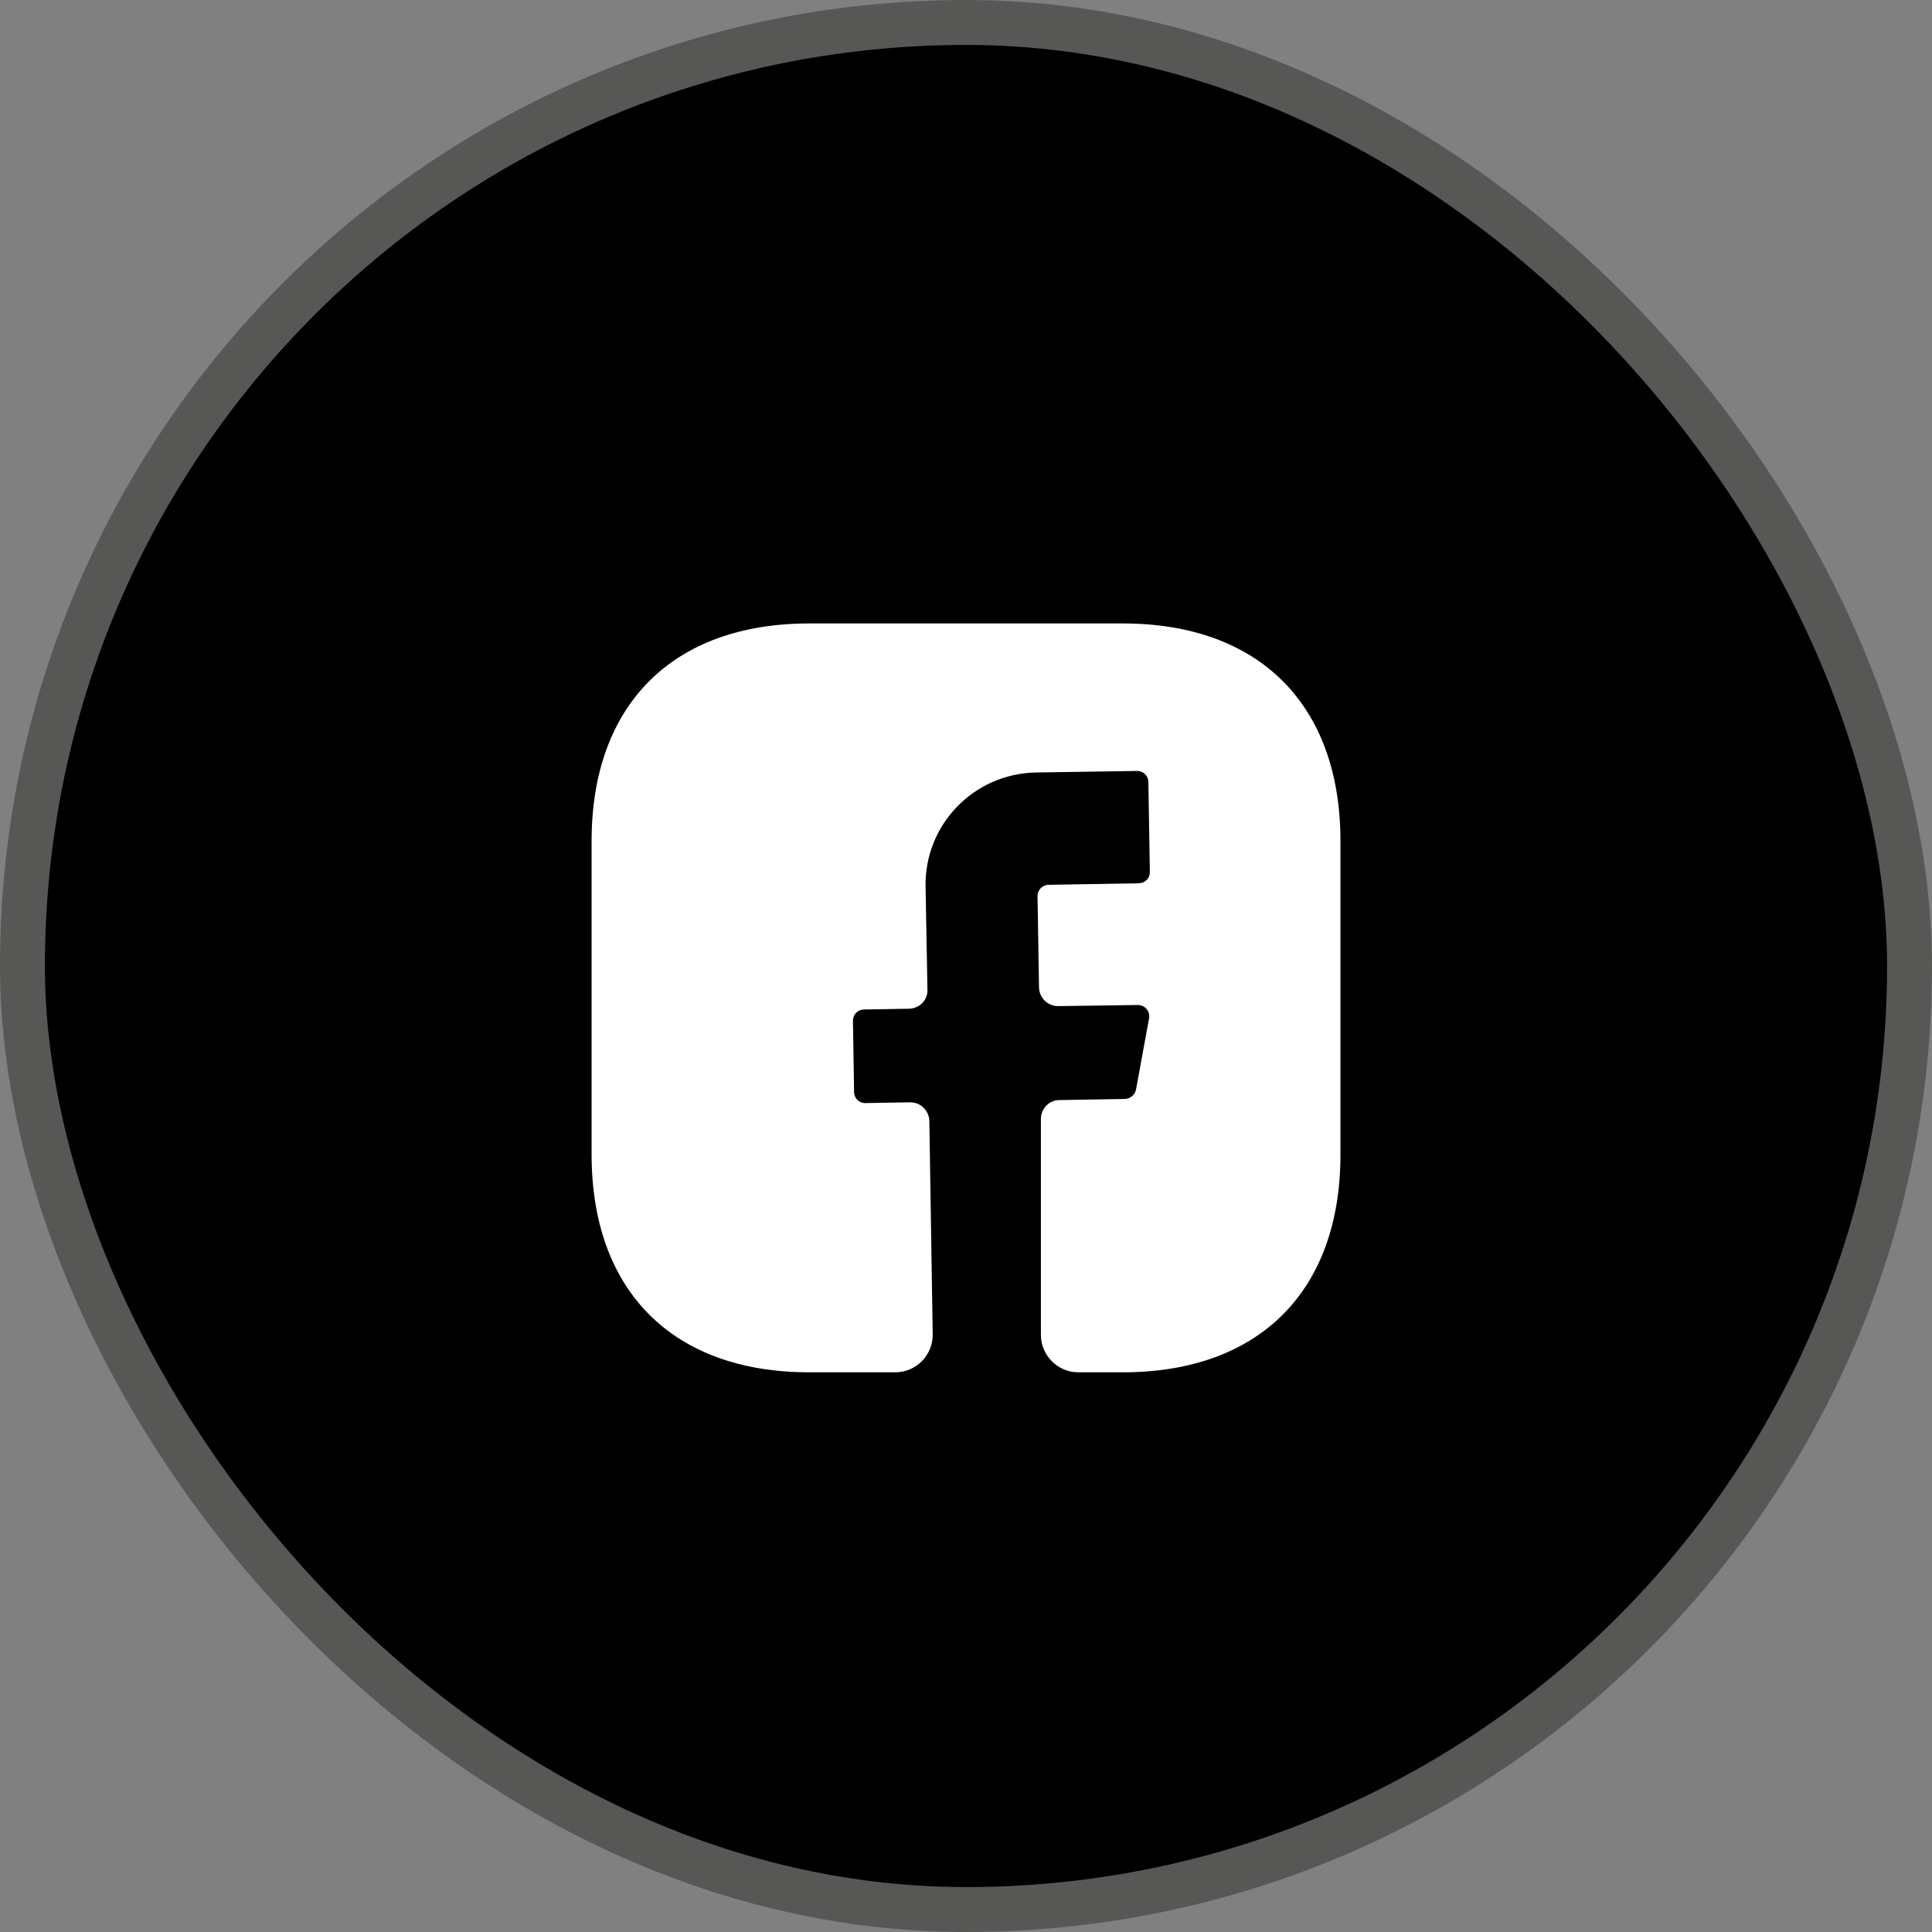
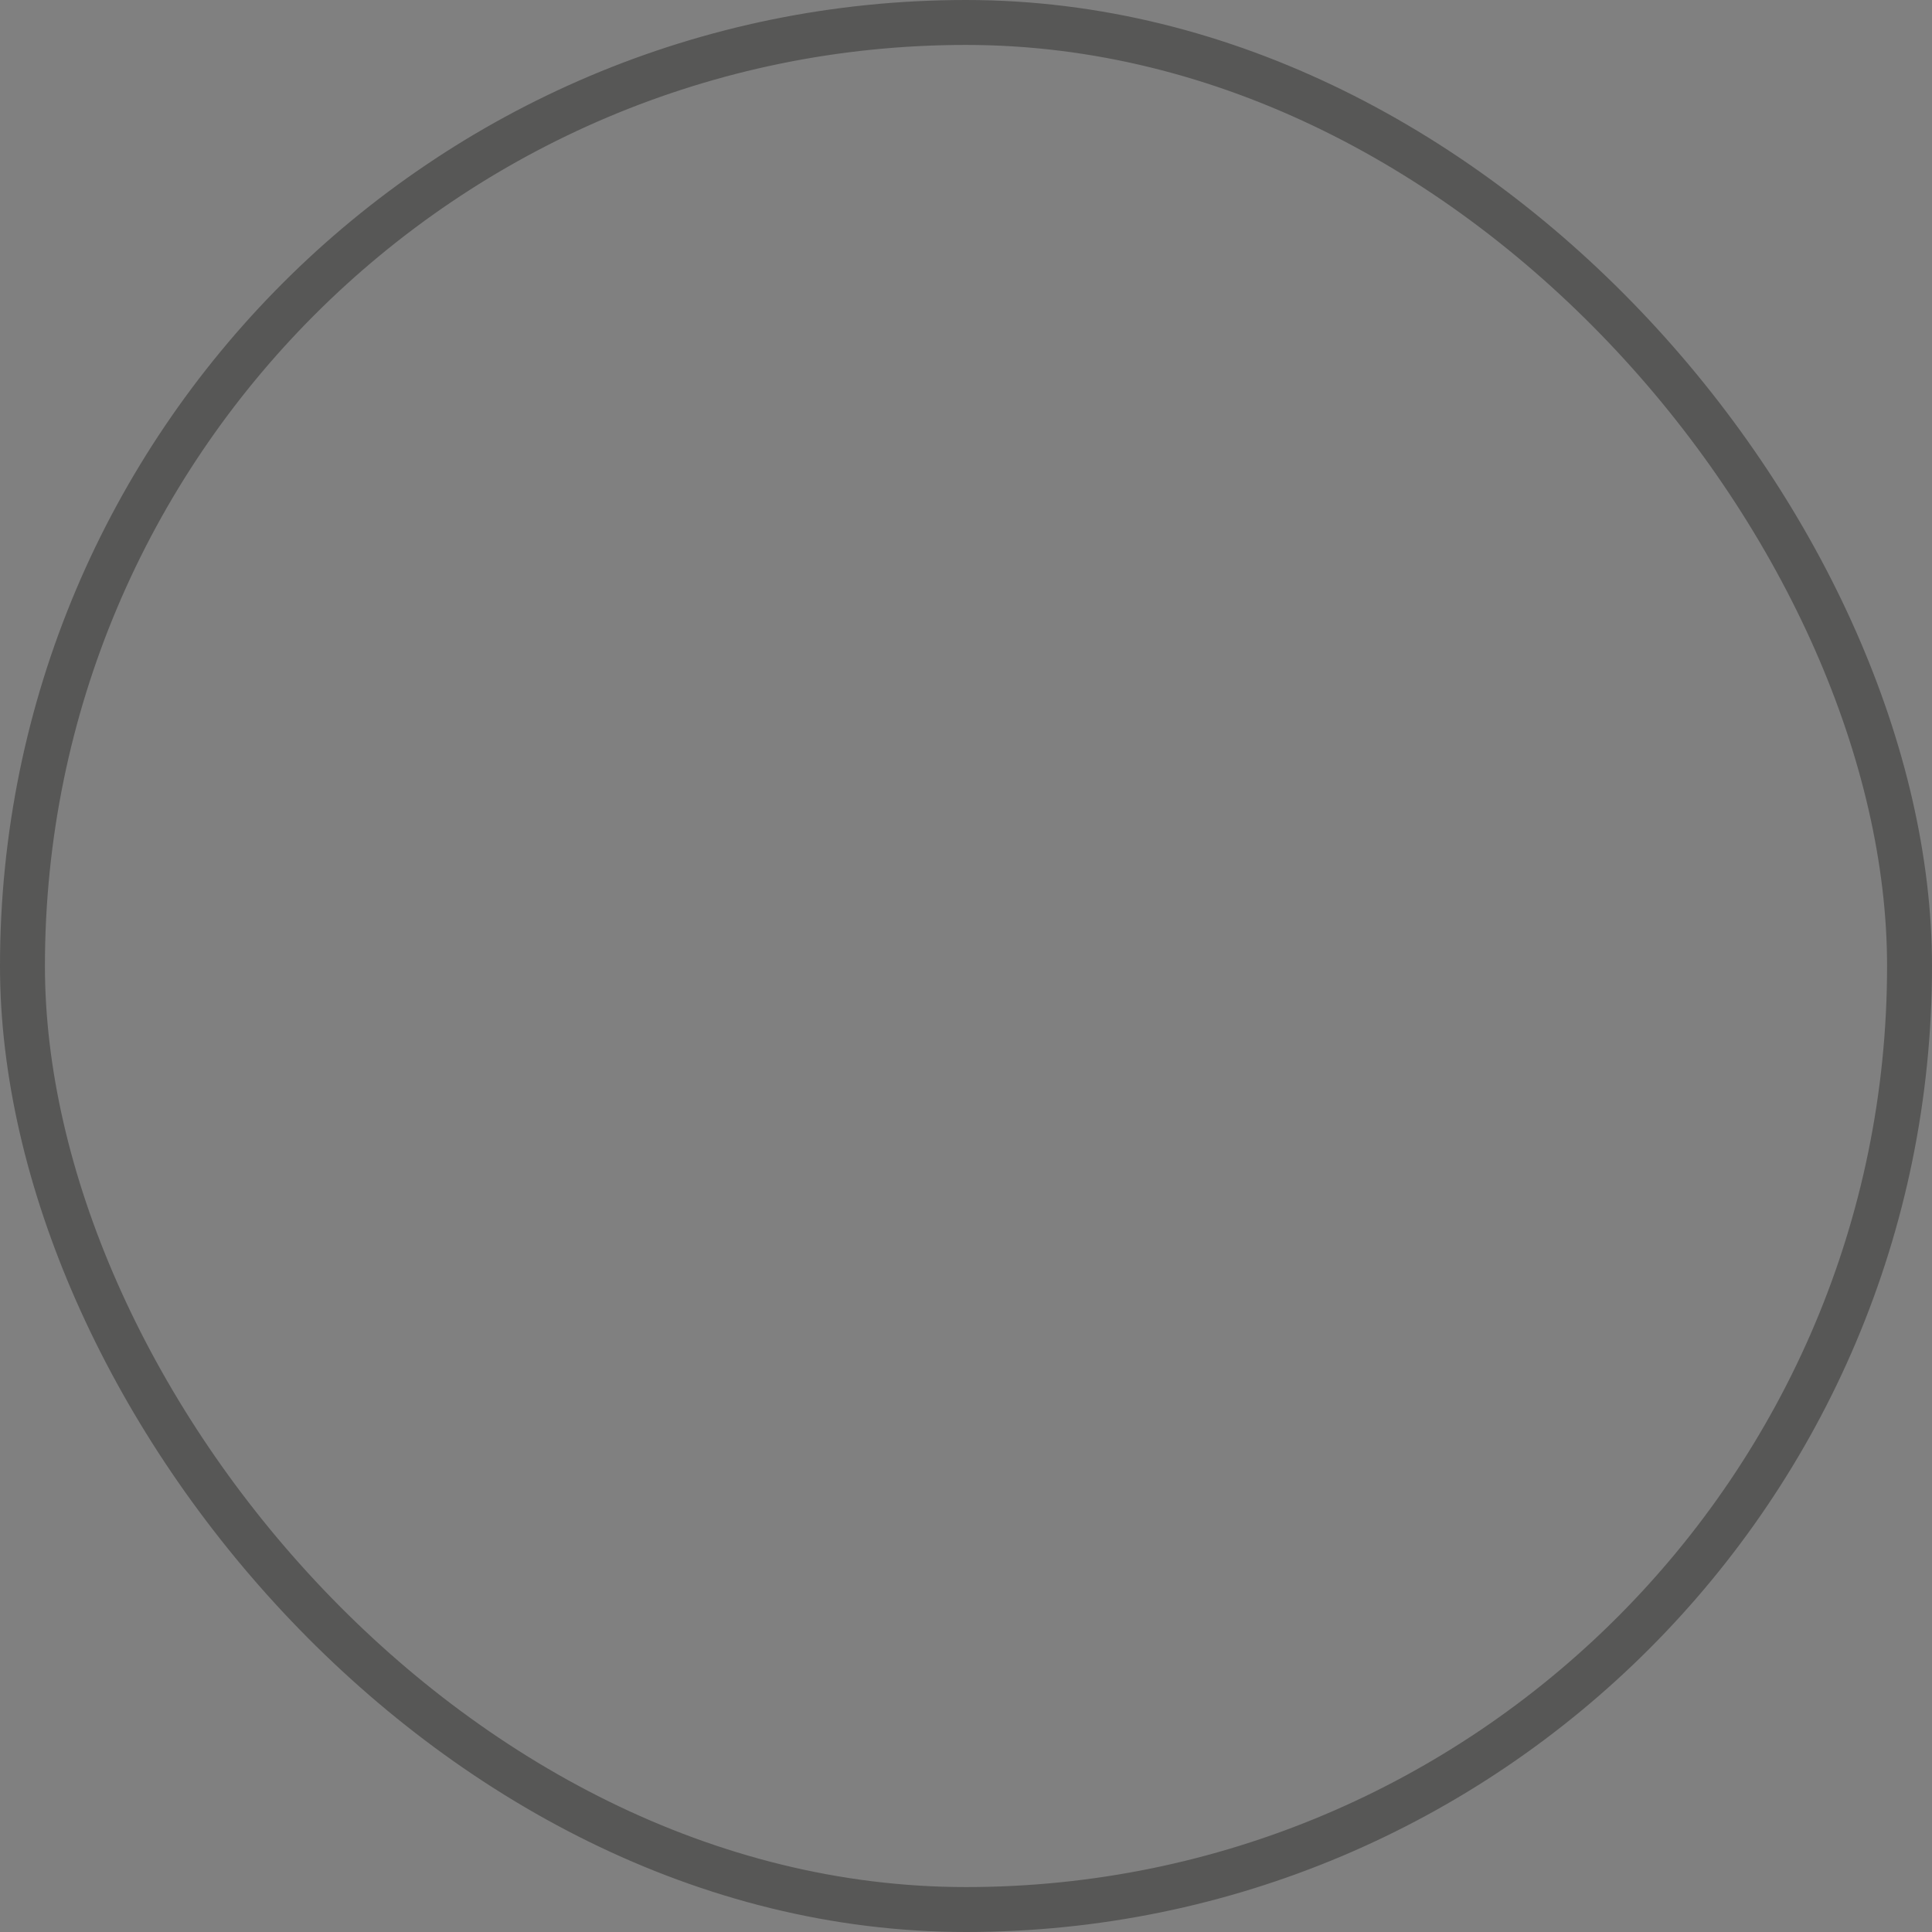
<svg xmlns="http://www.w3.org/2000/svg" width="43" height="43" viewBox="0 0 43 43" fill="none">
  <rect x="0" y="0" width="43" height="43" fill="#808080" stroke="none" />
-   <rect x="0.5" y="0.5" width="42" height="42" rx="21" fill="black" />
  <rect x="0.5" y="0.5" width="42" height="42" rx="21" stroke="#575756" />
-   <path d="M29.834 25.701C29.834 28.734 28.025 30.543 24.992 30.543H24C23.542 30.543 23.167 30.168 23.167 29.709V24.901C23.167 24.676 23.35 24.484 23.575 24.484L25.042 24.459C25.159 24.451 25.259 24.368 25.284 24.251L25.575 22.659C25.6 22.509 25.484 22.368 25.325 22.368L23.55 22.393C23.317 22.393 23.134 22.209 23.125 21.984L23.092 19.943C23.092 19.809 23.2 19.693 23.342 19.693L25.342 19.659C25.484 19.659 25.592 19.551 25.592 19.409L25.559 17.409C25.559 17.268 25.45 17.159 25.309 17.159L23.059 17.193C21.675 17.218 20.575 18.351 20.6 19.734L20.642 22.026C20.65 22.259 20.467 22.443 20.234 22.451L19.234 22.468C19.092 22.468 18.984 22.576 18.984 22.718L19.009 24.301C19.009 24.443 19.117 24.551 19.259 24.551L20.259 24.534C20.492 24.534 20.675 24.718 20.684 24.943L20.759 29.693C20.767 30.159 20.392 30.543 19.925 30.543H18.009C14.975 30.543 13.167 28.734 13.167 25.693V18.718C13.167 15.684 14.975 13.876 18.009 13.876H24.992C28.025 13.876 29.834 15.684 29.834 18.718V25.701Z" fill="white" />
</svg>